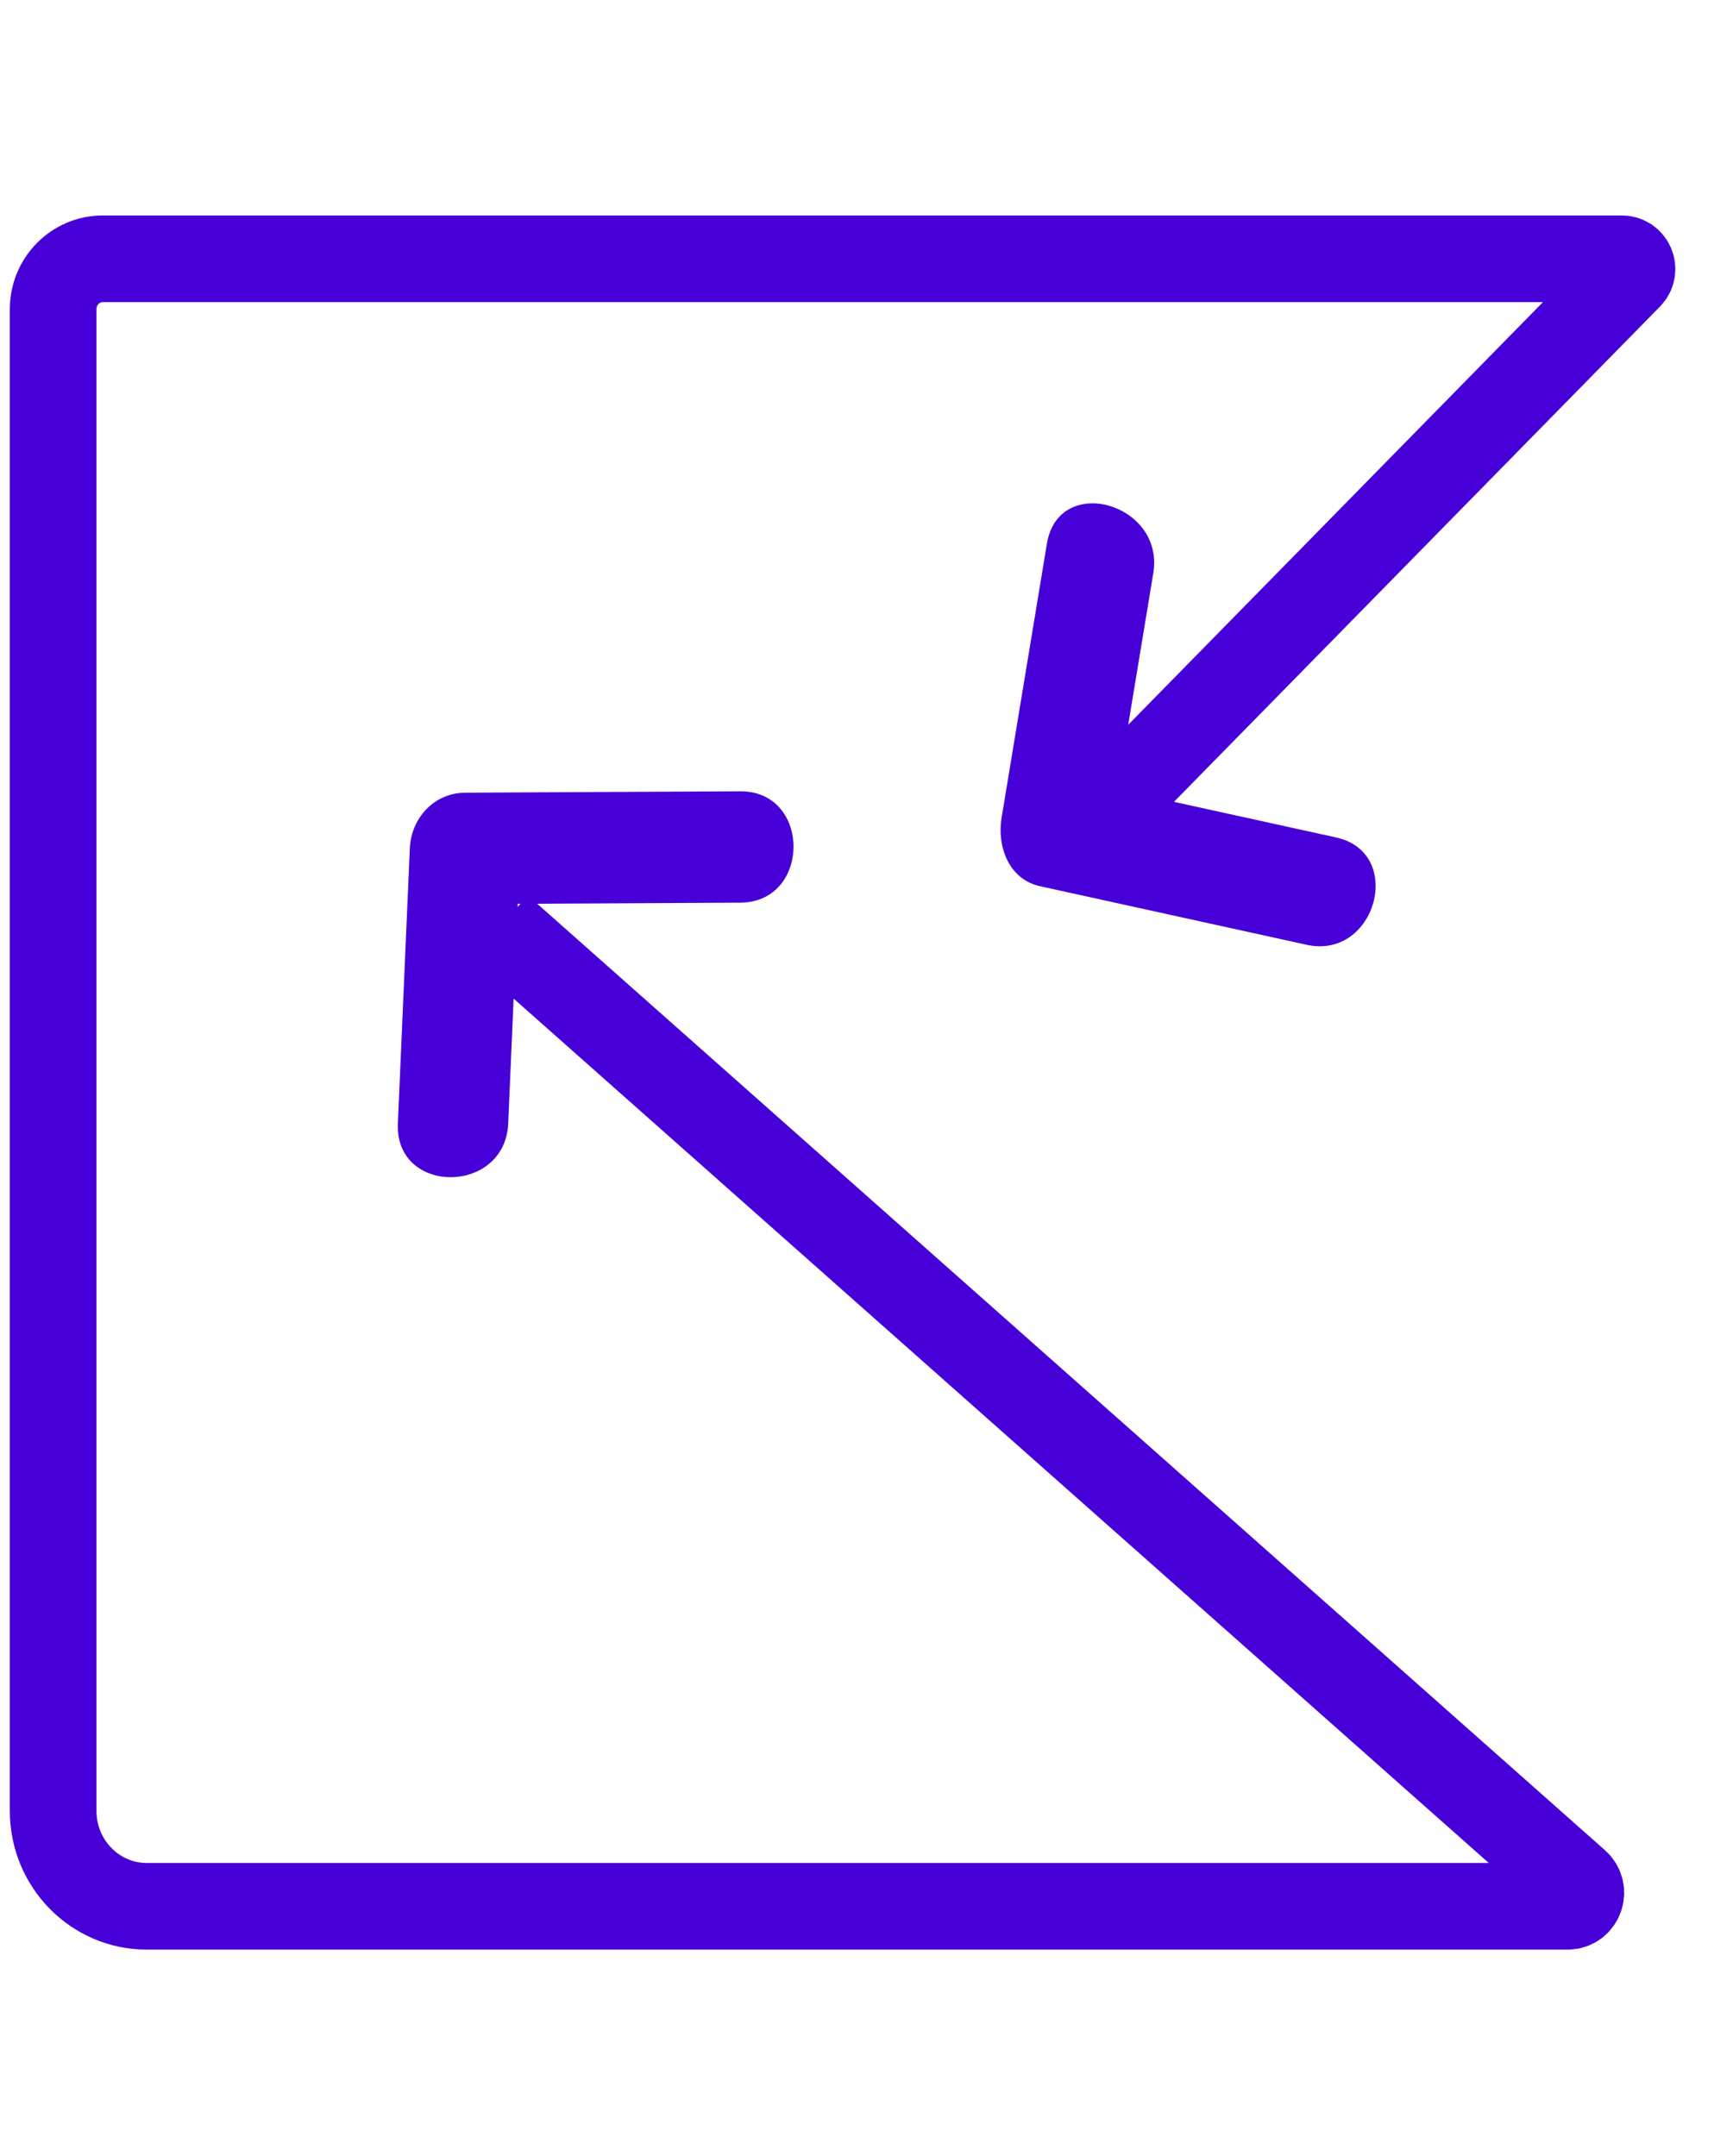
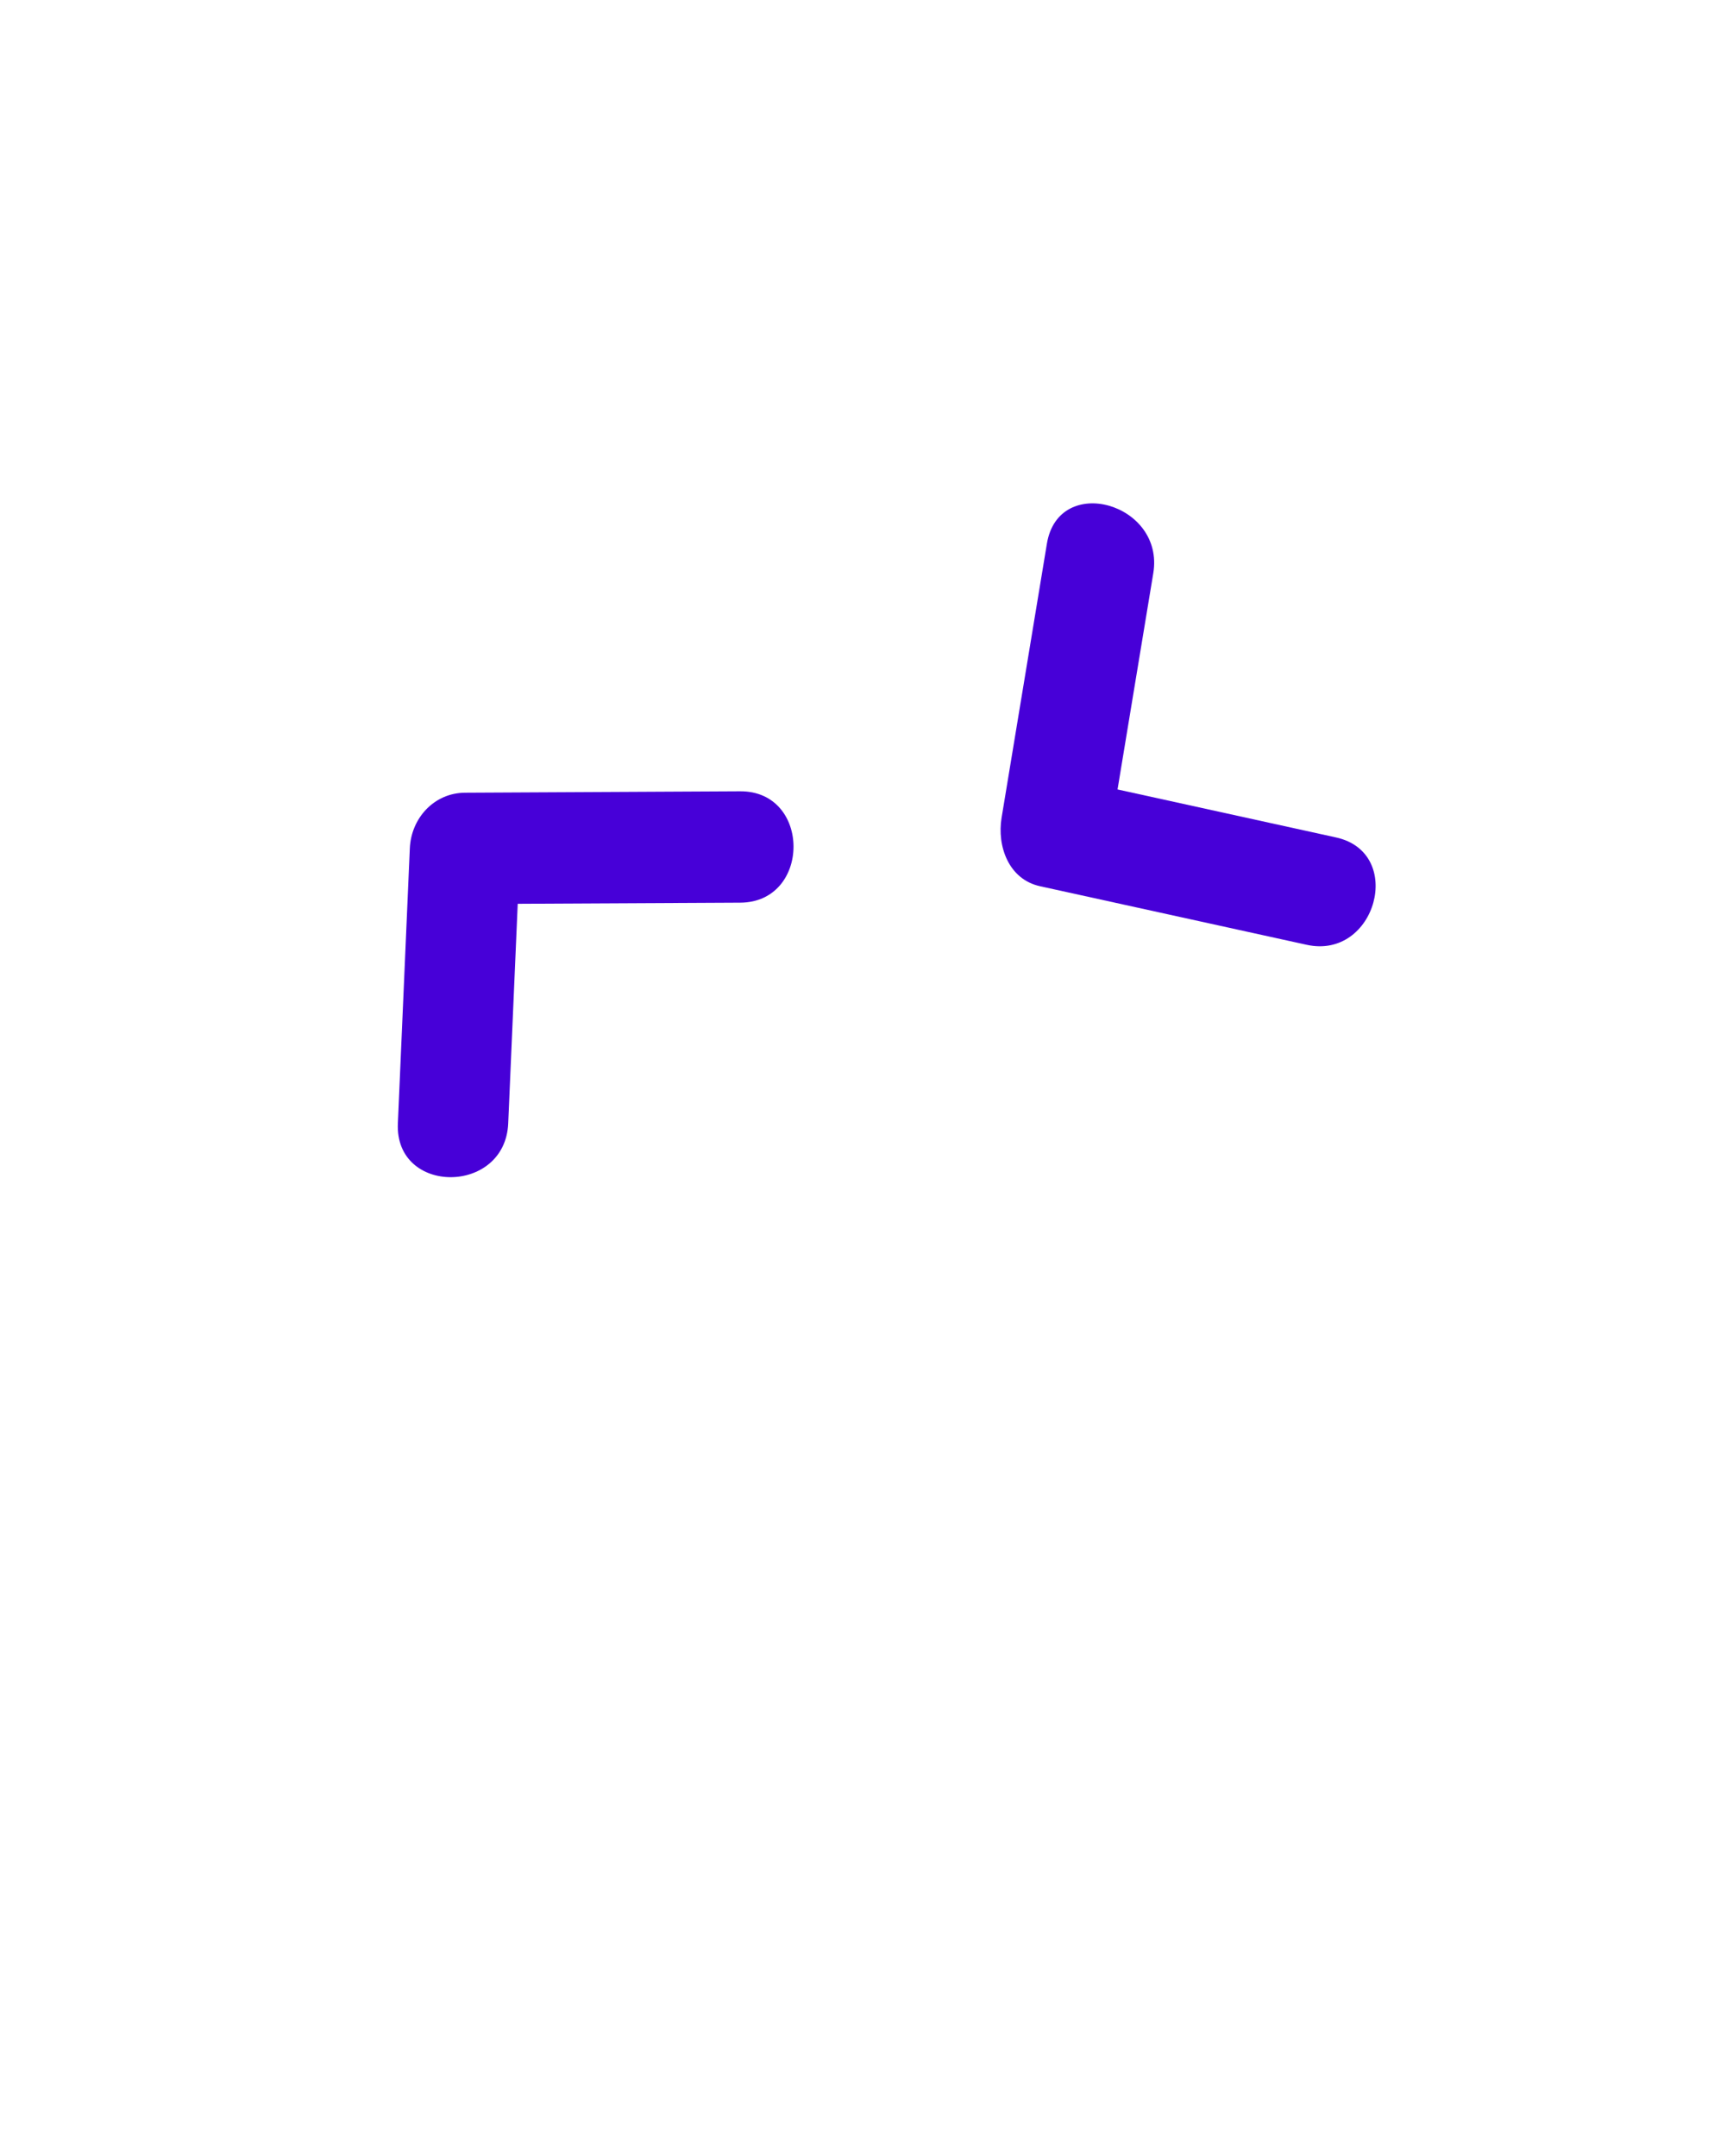
<svg xmlns="http://www.w3.org/2000/svg" width="45" height="56" viewBox="0 0 60 63" fill="none">
-   <path d="M37.511 22.988L56.4 3.734C56.62 3.51 56.465 3.129 56.152 3.129H3.556C2.608 3.129 1.84 3.911 1.84 4.875V56.88C1.84 58.706 3.293 60.184 5.086 60.184H54.272C54.697 60.184 54.892 59.648 54.573 59.364L17.279 26.298" stroke="#4700D8" stroke-width="3" stroke-miterlimit="10" />
  <path d="M17.595 33.075C17.732 29.9 17.872 26.722 18.008 23.547L16.099 25.475C19.275 25.459 22.452 25.443 25.628 25.427C28.085 25.414 28.092 21.558 25.628 21.57C22.452 21.587 19.275 21.602 16.099 21.619C15.032 21.625 14.233 22.499 14.189 23.547C14.052 26.722 13.912 29.9 13.775 33.075C13.667 35.556 17.486 35.55 17.595 33.075Z" fill="#4700D8" />
  <path d="M46.256 23.168C43.178 22.493 40.101 21.815 37.026 21.14L38.36 23.512C38.882 20.346 39.404 17.184 39.929 14.018C40.33 11.592 36.651 10.547 36.246 12.993C35.724 16.159 35.202 19.321 34.677 22.486C34.515 23.47 34.919 24.62 36.011 24.858C39.089 25.533 42.166 26.211 45.241 26.886C47.638 27.413 48.659 23.695 46.256 23.168Z" fill="#4700D8" />
</svg>